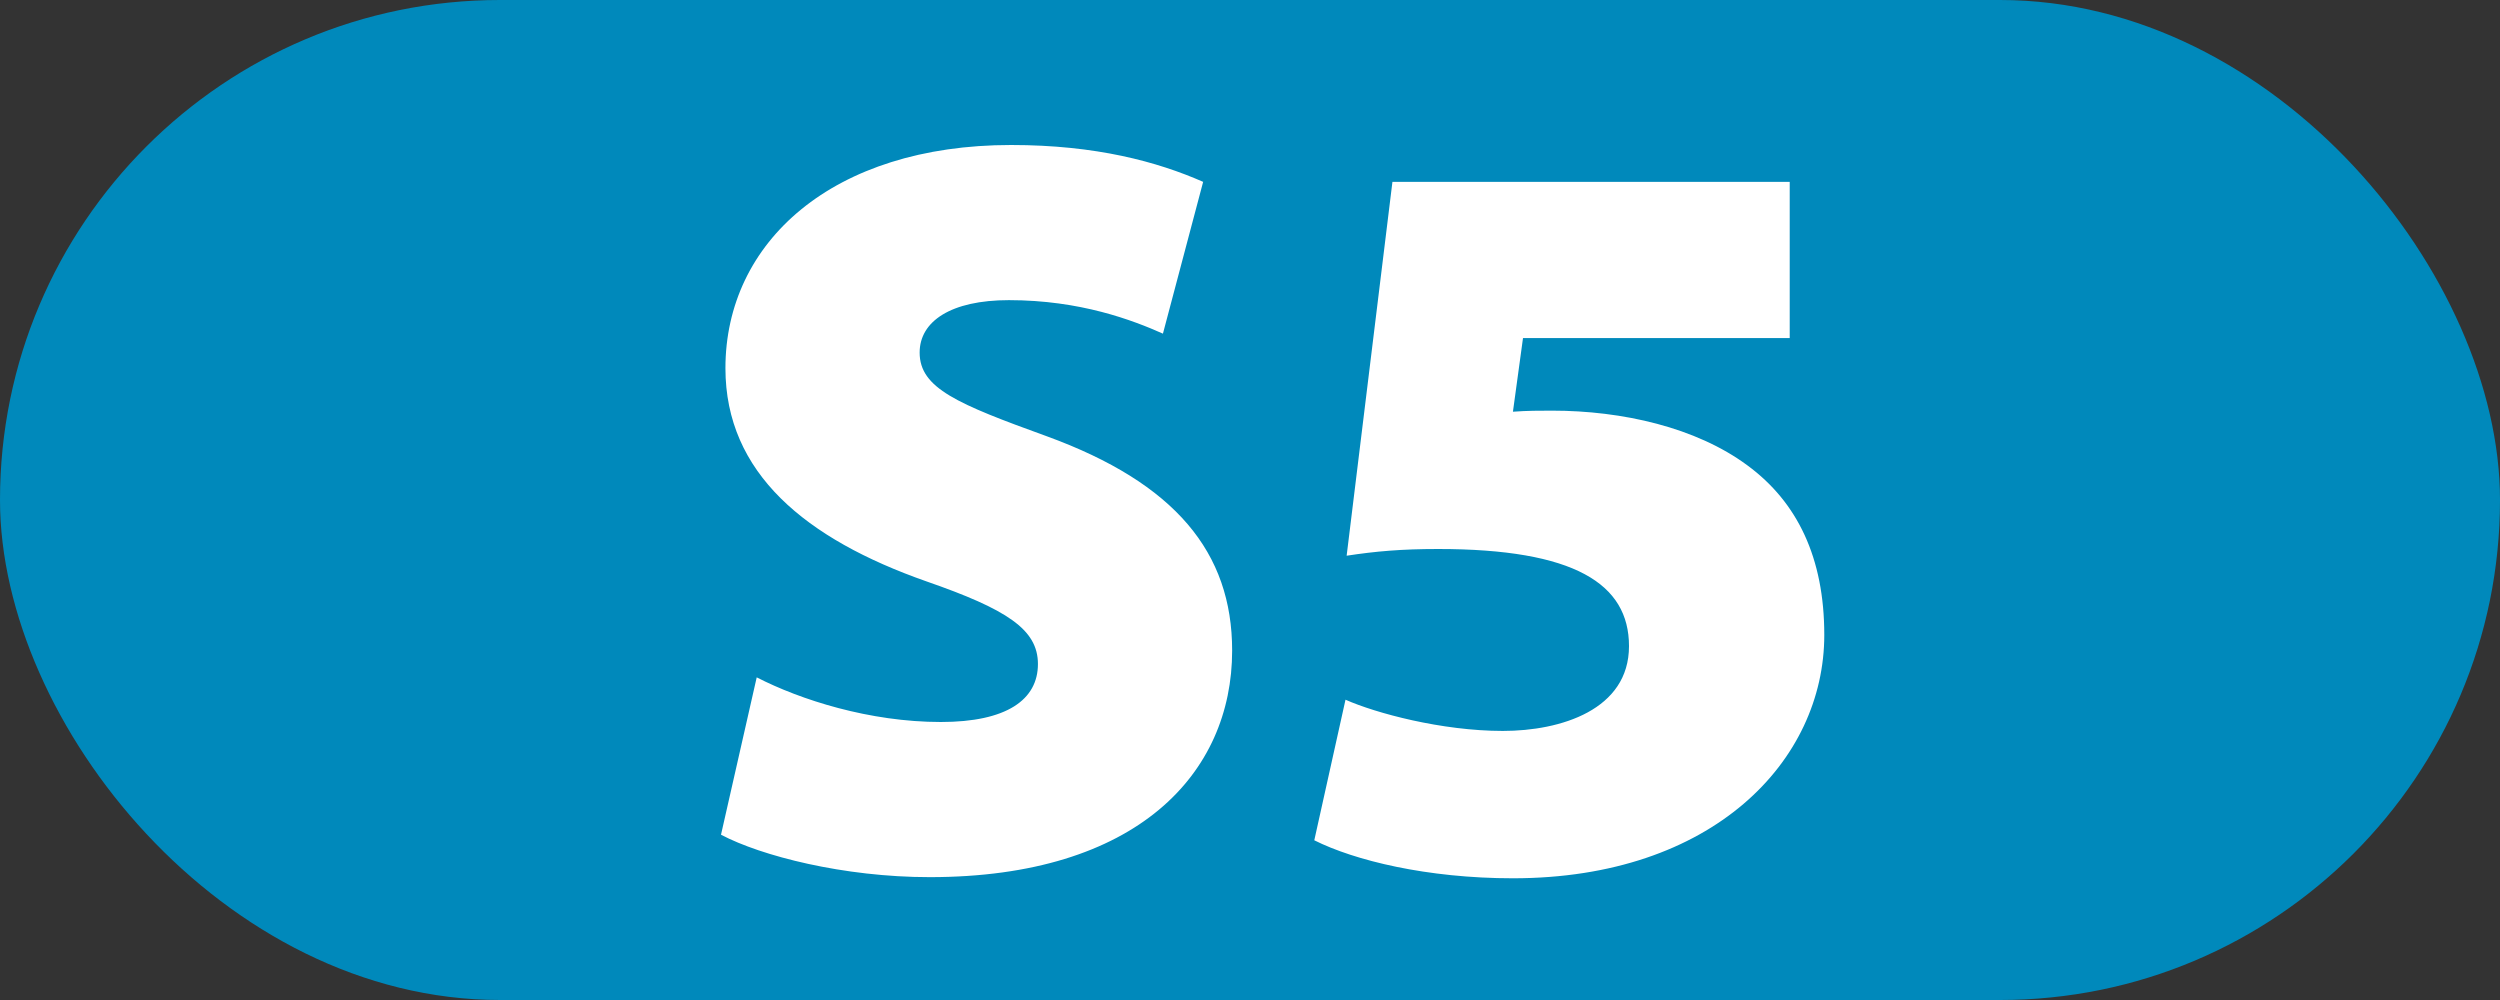
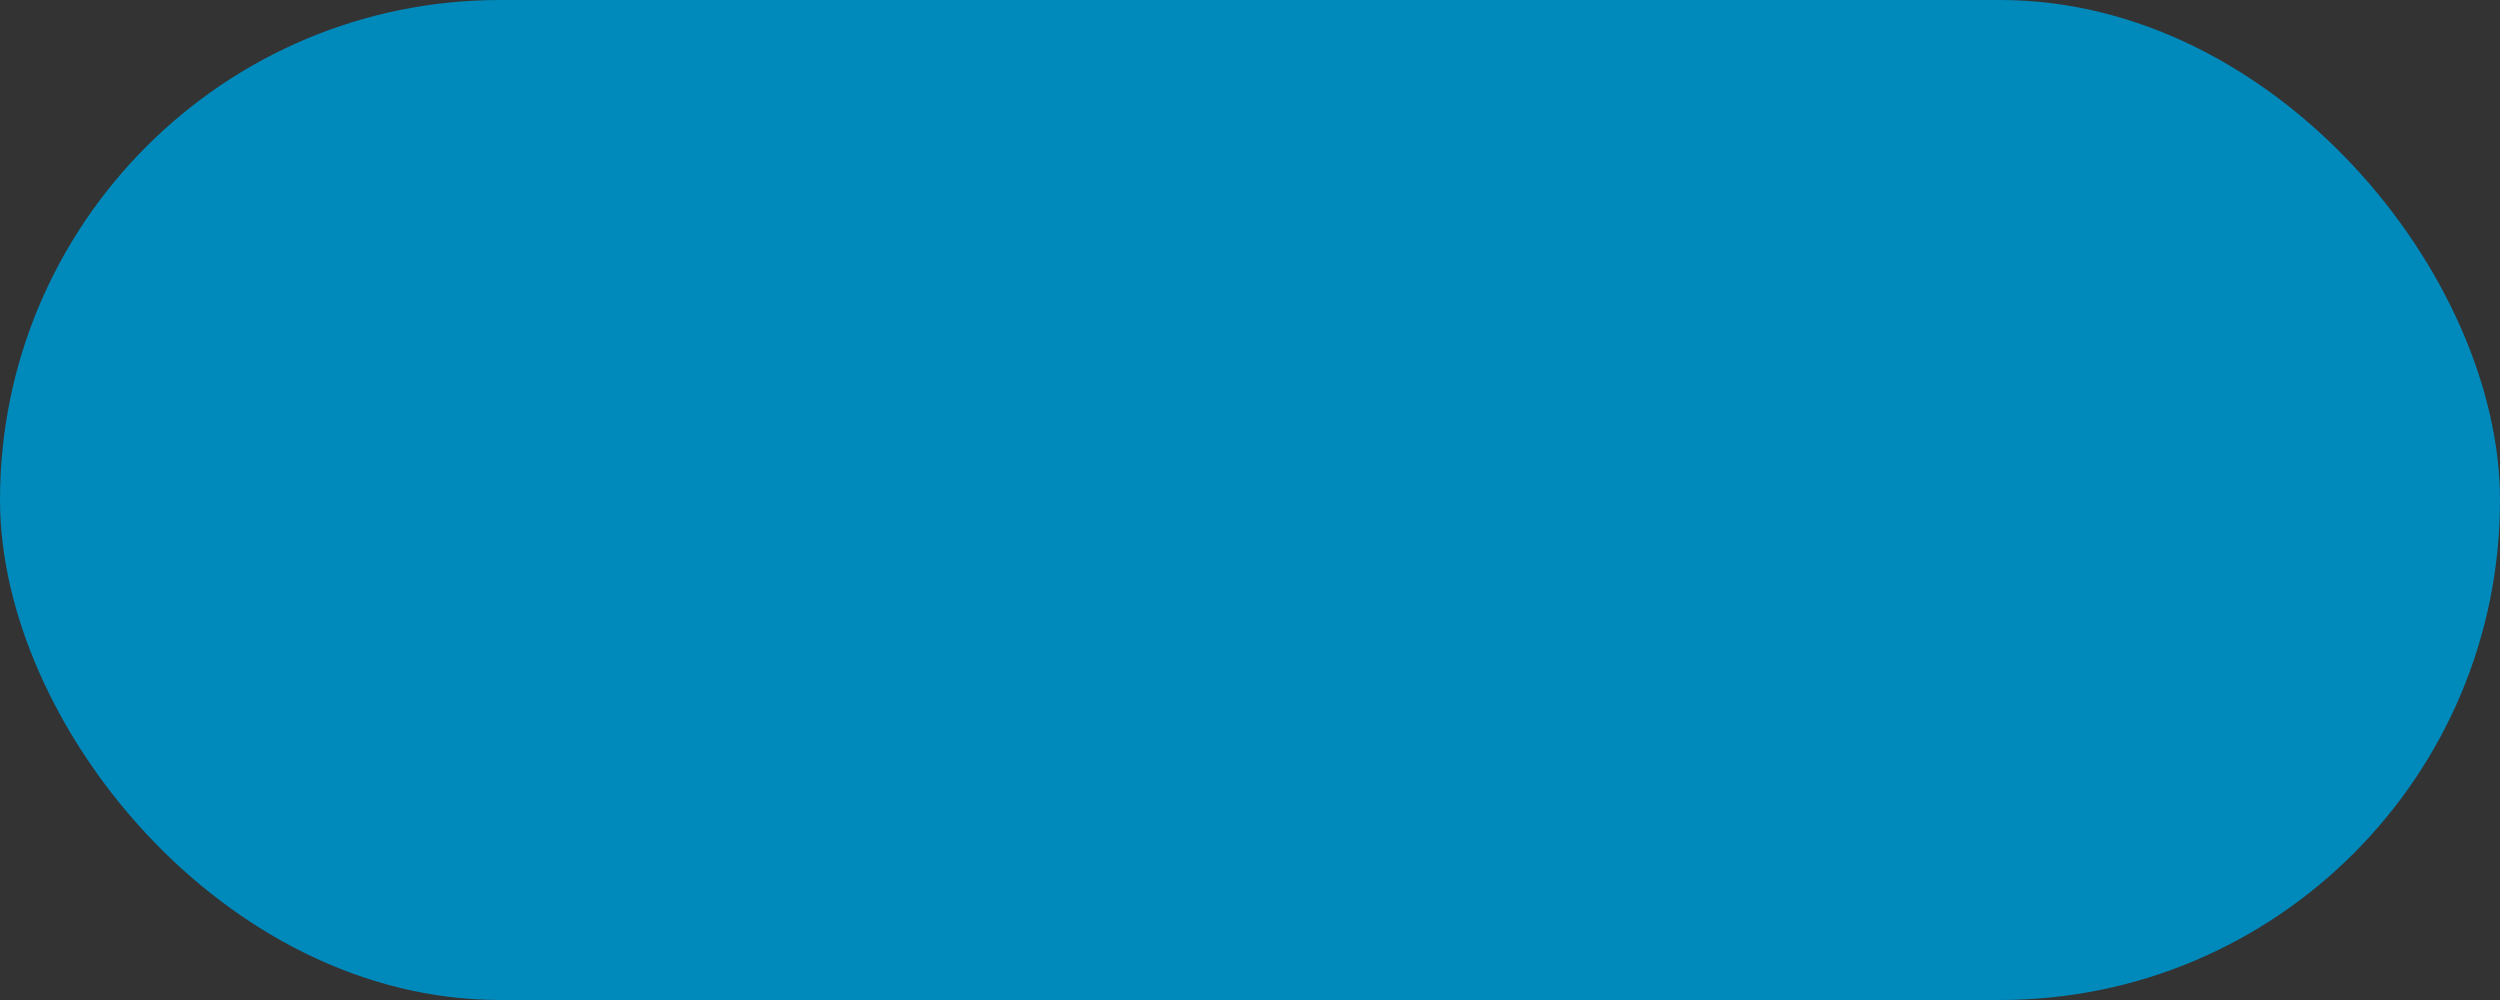
<svg xmlns="http://www.w3.org/2000/svg" fill-opacity="1" color-rendering="auto" color-interpolation="auto" text-rendering="auto" stroke="black" stroke-linecap="square" width="35" stroke-miterlimit="10" shape-rendering="auto" stroke-opacity="1" fill="black" stroke-dasharray="none" font-weight="normal" stroke-width="1" height="14" font-family="'Dialog'" font-style="normal" stroke-linejoin="miter" font-size="12px" stroke-dashoffset="0" image-rendering="auto">
  <rect width="100%" height="100%" fill="#333333" stroke="none" />
  <defs id="genericDefs" />
  <g>
    <g fill="rgb(0,137,187)" text-rendering="geometricPrecision" stroke="rgb(0,137,187)">
      <rect x="0" y="0" width="35" rx="7" ry="7" height="14" stroke="none" />
    </g>
    <g fill="white" text-rendering="geometricPrecision" font-size="18px" font-family="'Myriad Pro Black'" stroke="white">
-       <path d="M10.094 11.686 C10.656 11.983 11.812 12.28 13.016 12.28 C15.922 12.28 17.25 10.827 17.25 9.108 C17.25 7.733 16.453 6.764 14.656 6.108 C13.406 5.655 12.875 5.436 12.875 4.936 C12.875 4.499 13.312 4.202 14.125 4.202 C15.125 4.202 15.859 4.483 16.281 4.671 L16.844 2.546 C16.203 2.264 15.344 2.03 14.156 2.03 C11.656 2.03 10.156 3.389 10.156 5.155 C10.156 6.624 11.281 7.546 12.969 8.139 C14.094 8.53 14.531 8.811 14.531 9.296 C14.531 9.796 14.094 10.108 13.172 10.108 C12.172 10.108 11.203 9.796 10.594 9.483 L10.094 11.686 ZM25.056 2.546 L19.494 2.546 L18.853 7.78 C19.259 7.718 19.619 7.686 20.134 7.686 C22.04 7.686 22.806 8.171 22.806 9.046 C22.806 9.936 21.853 10.233 21.04 10.233 C20.181 10.233 19.259 9.983 18.837 9.796 L18.4 11.764 C18.962 12.046 19.978 12.296 21.181 12.296 C23.978 12.296 25.54 10.655 25.54 8.889 C25.54 7.811 25.165 7.03 24.462 6.514 C23.744 5.983 22.712 5.749 21.728 5.749 C21.556 5.749 21.384 5.749 21.181 5.764 L21.322 4.733 L25.056 4.733 L25.056 2.546 Z" stroke="none" />
-     </g>
+       </g>
  </g>
</svg>